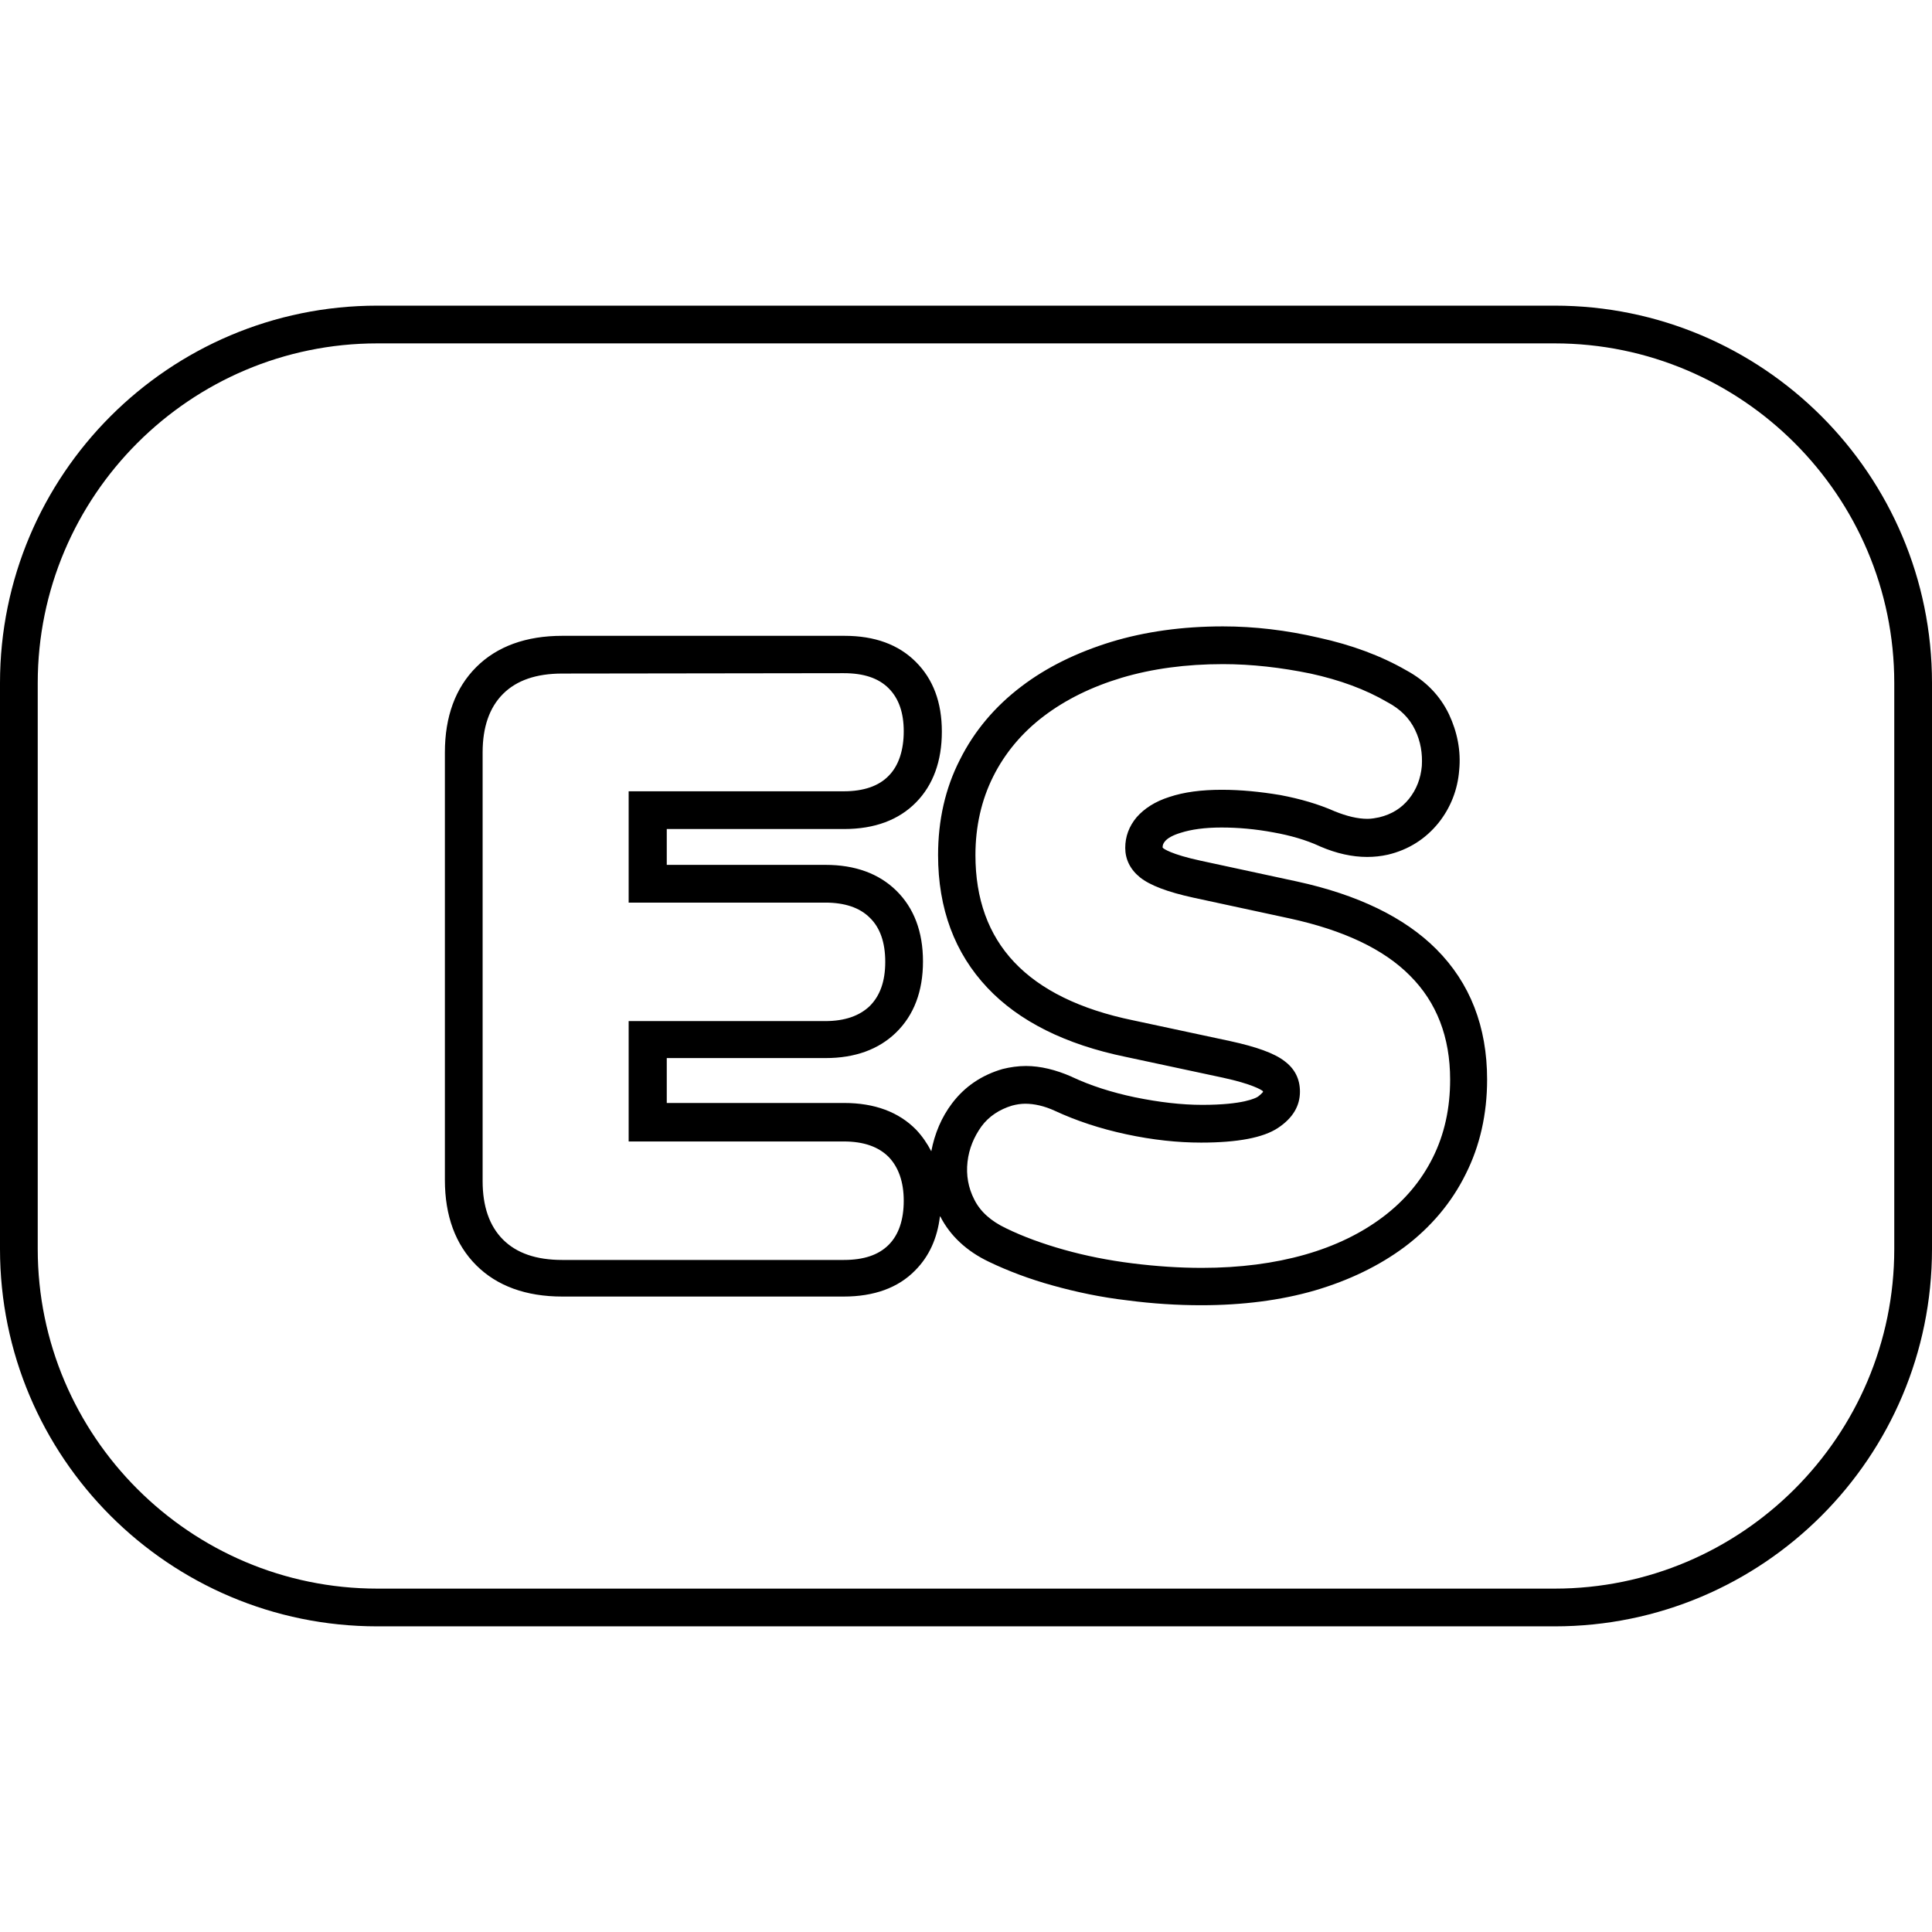
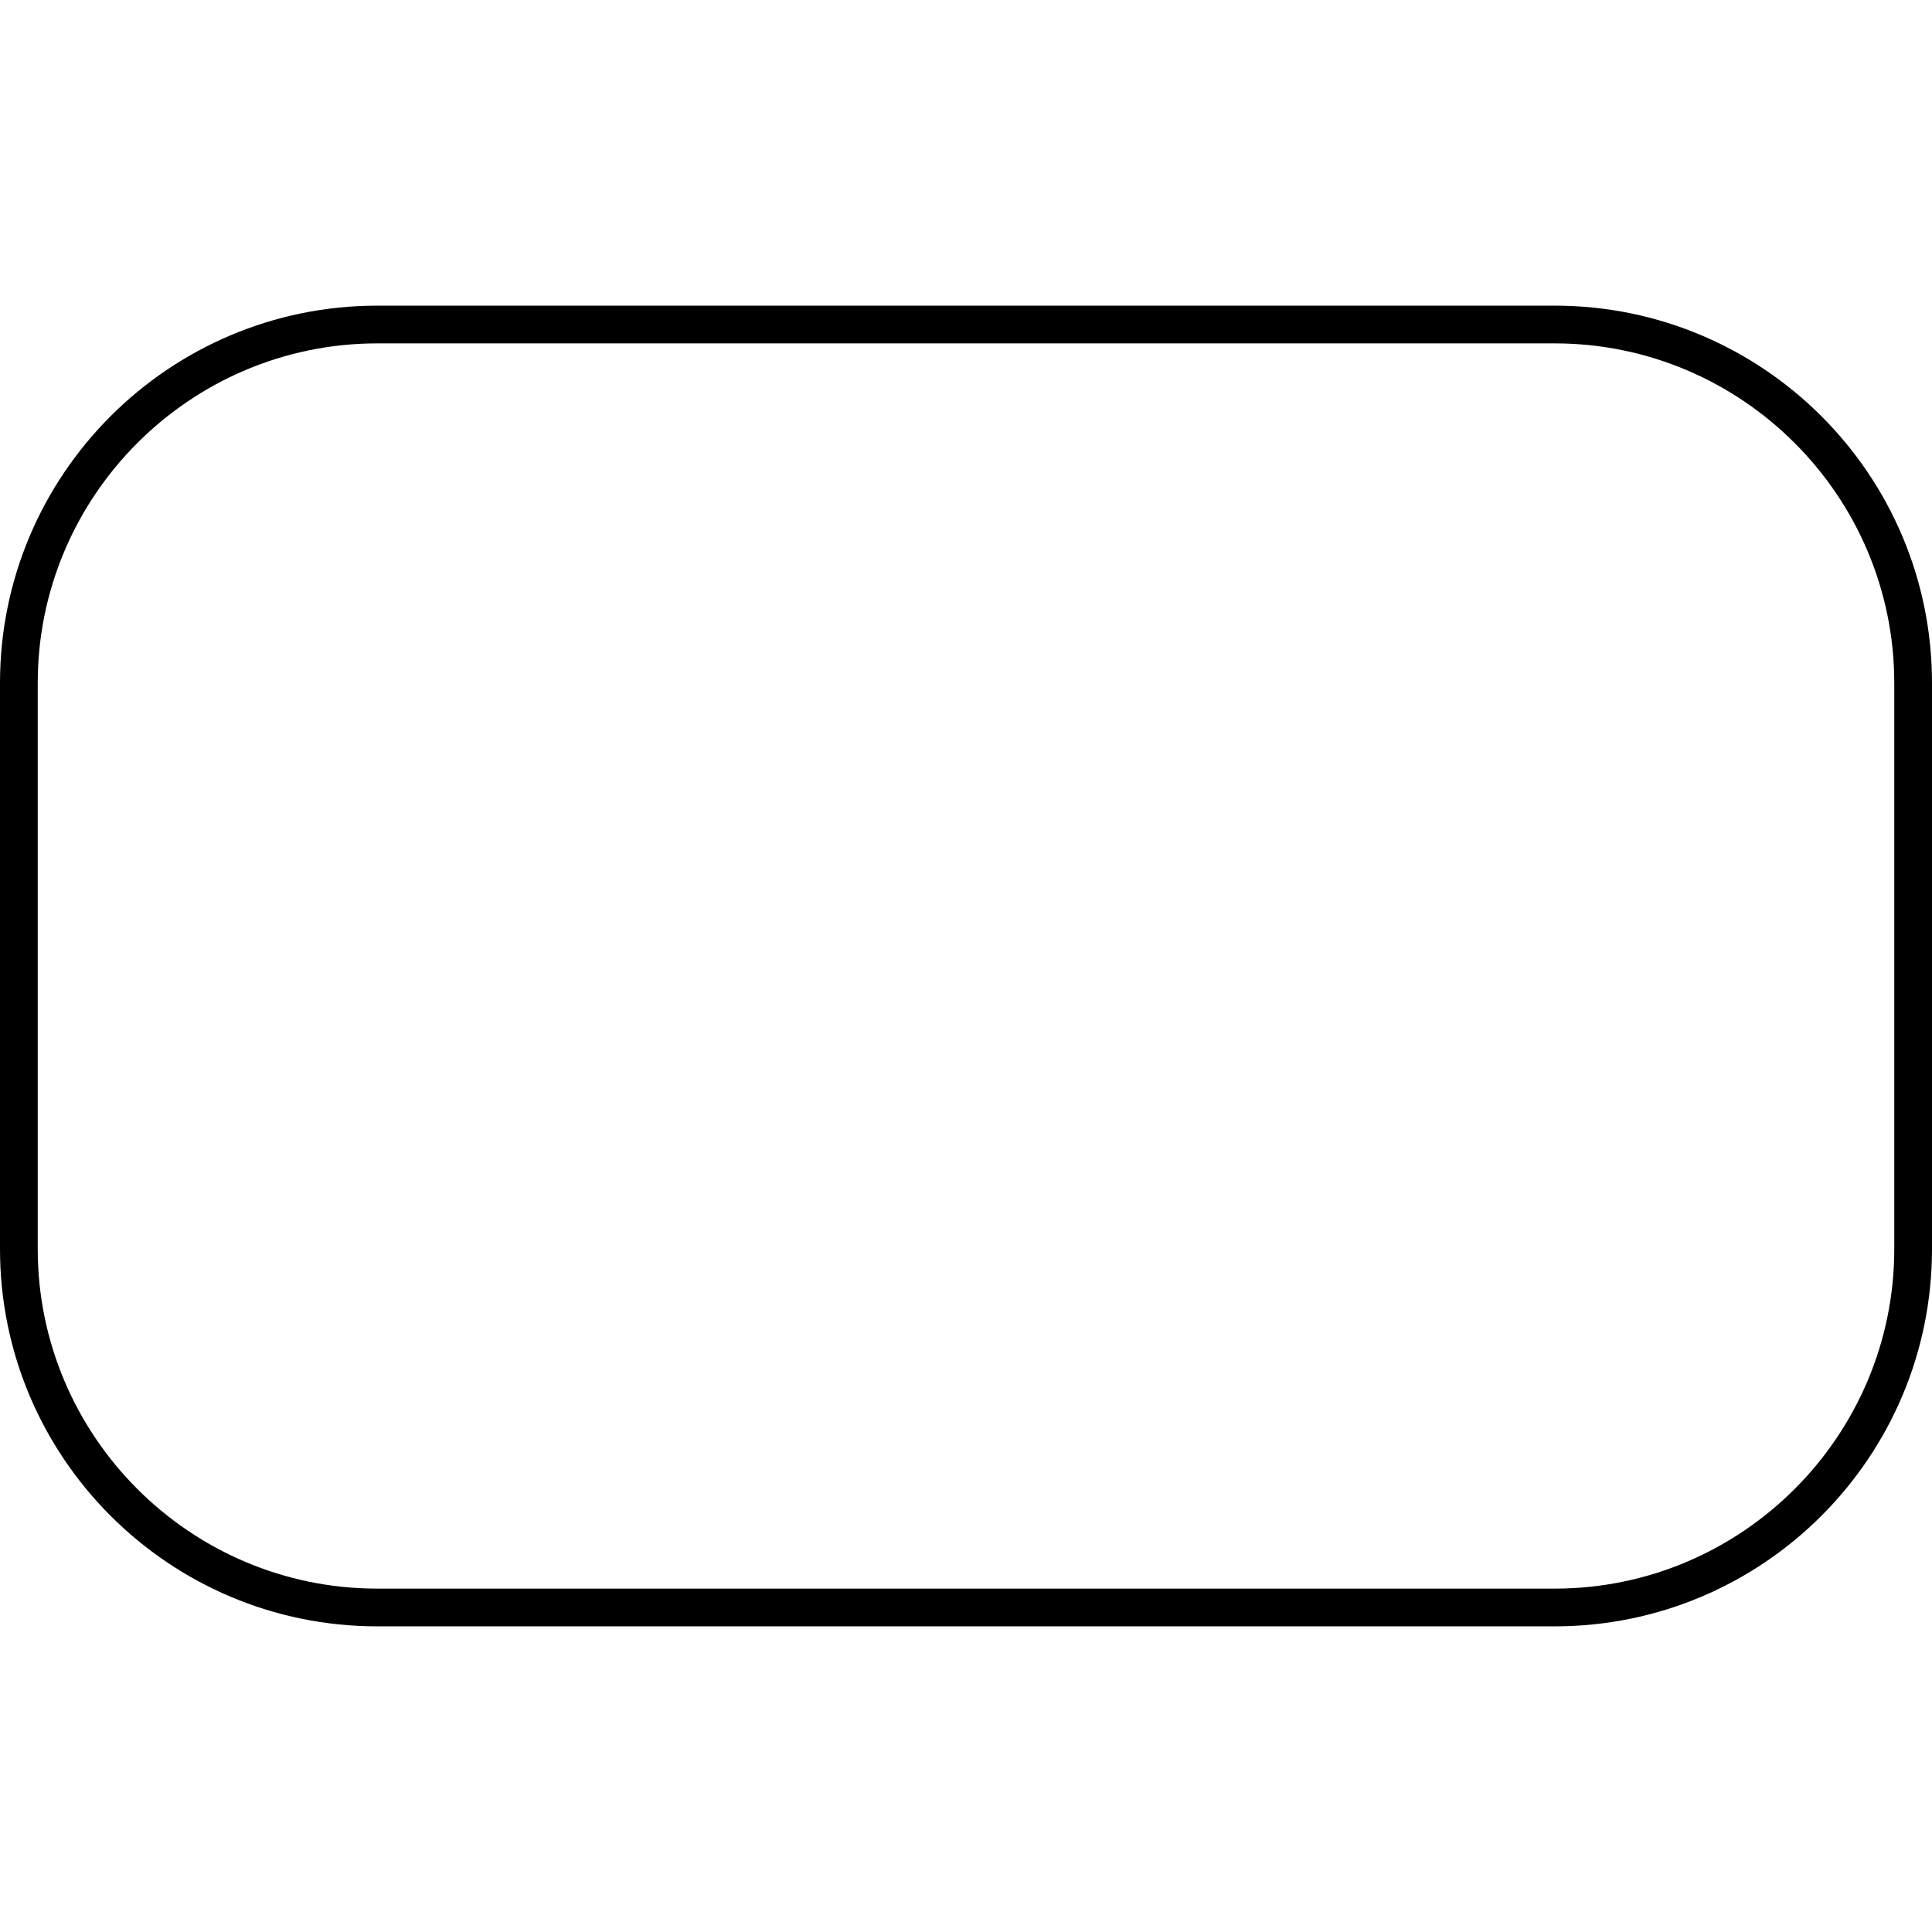
<svg xmlns="http://www.w3.org/2000/svg" width="512" height="512" viewBox="0 0 512 512" fill="none">
  <path d="M412 91C461.6 91 502 131.4 502 181V331C502 380.6 461.6 421 412 421H100C50.4 421 10 380.6 10 331V181C10 131.4 50.4 91 100 91H412ZM412 81H100C44.8 81 0 125.8 0 181V331C0 386.2 44.8 431 100 431H412C467.2 431 512 386.2 512 331V181C512 125.8 467.2 81 412 81Z" fill="black" />
-   <path d="M324.1 176C331.7 176 339.5 176.9 347.3 178.5C355.1 180.2 361.9 182.7 367.7 186.1C371.1 187.9 373.5 190.3 375 193.4C376.5 196.5 377 199.7 376.8 203C376.5 206.3 375.4 209.2 373.4 211.7C371.4 214.2 368.8 215.8 365.5 216.6C364.5 216.8 363.5 217 362.4 217C359.8 217 356.9 216.3 353.7 215C349.4 213.1 344.6 211.7 339.3 210.7C333.9 209.8 328.8 209.3 323.8 209.3C318.4 209.3 313.8 209.9 309.9 211.2C306.1 212.4 303.2 214.3 301.2 216.6C299.2 219 298.2 221.7 298.2 224.7C298.2 227.7 299.5 230.4 302.1 232.5C304.7 234.6 309.4 236.4 316.3 237.9L341.8 243.4C356 246.5 366.7 251.5 373.7 258.6C380.7 265.6 384.3 274.8 384.3 286.1C384.3 293.7 382.8 300.6 379.7 306.8C376.6 313 372.2 318.2 366.5 322.5C360.8 326.8 353.9 330.2 345.8 332.5C337.7 334.8 328.6 336 318.5 336C312.6 336 306.5 335.6 300.1 334.8C293.7 334 287.7 332.8 282 331.2C276.3 329.6 271.1 327.7 266.6 325.5C262.6 323.6 259.8 321.1 258.2 317.9C256.6 314.8 256 311.4 256.4 307.9C256.8 304.4 258.1 301.3 260.1 298.5C262.1 295.8 264.9 294 268.2 293C269.3 292.7 270.5 292.5 271.7 292.5C274.1 292.5 276.8 293.1 279.6 294.4C285.2 297 291.5 299.1 298.5 300.6C305.5 302.1 312.1 302.8 318.3 302.8C328 302.8 334.8 301.5 338.7 298.9C342.6 296.3 344.5 293.1 344.5 289.3C344.5 285.9 343.1 283.2 340.4 281.2C337.7 279.1 332.9 277.4 326 275.9L300.3 270.4C286.2 267.5 275.7 262.3 268.8 255C261.9 247.7 258.5 238.2 258.5 226.6C258.5 219 260.1 212 263.2 205.8C266.3 199.6 270.8 194.2 276.6 189.8C282.4 185.4 289.3 182 297.3 179.6C305.4 177.2 314.3 176 324.1 176ZM223.6 178.4C228.9 178.4 232.8 179.7 235.5 182.4C238.2 185.1 239.5 188.9 239.5 193.8C239.5 198.7 238.2 202.9 235.5 205.6C232.9 208.3 228.9 209.7 223.6 209.7H166.6V239.2H218.7C223.8 239.2 227.8 240.5 230.5 243.2C233.2 245.8 234.6 249.7 234.6 254.9C234.6 260.1 233.2 263.9 230.5 266.6C227.8 269.2 223.9 270.6 218.7 270.6H166.6V302.5H223.6C228.9 302.5 232.8 303.9 235.5 306.6C238.1 309.3 239.5 313.2 239.5 318.2C239.5 323.2 238.2 327.2 235.5 329.9C232.8 332.6 228.9 333.9 223.6 333.9H149C142.1 333.9 136.9 332.1 133.3 328.5C129.7 324.9 127.9 319.7 127.9 313V199.4C127.9 192.7 129.7 187.5 133.3 183.9C136.9 180.3 142.1 178.5 149 178.5L223.6 178.4ZM324.1 166C313.3 166 303.4 167.4 294.5 170.1C285.4 172.9 277.4 176.8 270.7 181.9C263.7 187.2 258.2 193.7 254.4 201.3C250.5 208.9 248.6 217.4 248.6 226.6C248.6 240.8 253 252.6 261.7 261.8C270 270.6 282.3 276.8 298.4 280.1L324.1 285.6C331.9 287.3 334.2 288.8 334.6 289.1L334.7 289.2V289.3V289.4C334.6 289.5 334.3 289.9 333.4 290.6C332.8 291 329.5 292.8 318.6 292.8C313.1 292.8 307.2 292.1 300.8 290.8C294.6 289.5 289 287.7 284.1 285.4C284 285.4 284 285.3 283.9 285.3C279.8 283.5 275.7 282.5 271.9 282.5C269.8 282.5 267.7 282.8 265.7 283.3C260.2 284.9 255.7 287.9 252.3 292.4C249.5 296.1 247.7 300.4 246.8 305.1C245.7 303 244.4 301.1 242.8 299.4C238.2 294.7 231.8 292.3 223.7 292.3H176.7V280.4H218.8C226.6 280.4 232.9 278.1 237.5 273.6C242.2 269 244.6 262.7 244.6 254.8C244.6 246.9 242.2 240.6 237.5 236C232.9 231.5 226.6 229.2 218.8 229.2H176.7V219.7H223.7C231.8 219.7 238.2 217.3 242.8 212.6C247.3 208 249.6 201.7 249.6 193.9C249.6 186.1 247.3 180 242.7 175.4C238.1 170.8 231.8 168.5 223.8 168.5H149C139.4 168.5 131.7 171.3 126.2 176.8C120.7 182.3 117.9 189.9 117.9 199.4V312.7C117.9 322.2 120.7 329.8 126.2 335.3C131.7 340.8 139.4 343.6 149 343.6H223.6C231.6 343.6 238 341.3 242.5 336.7C246.2 333 248.4 328.2 249.1 322.3C249.1 322.3 249.1 322.4 249.2 322.4C251.8 327.5 256.2 331.6 262.1 334.4C267.1 336.8 272.9 339 279.1 340.7C285.2 342.4 291.8 343.8 298.7 344.6C305.5 345.5 312.1 345.9 318.3 345.9C329.3 345.9 339.4 344.6 348.4 342C357.6 339.3 365.6 335.4 372.3 330.4C379.2 325.2 384.7 318.7 388.4 311.2C392.2 303.7 394.1 295.2 394.1 286.1C394.1 272.1 389.6 260.5 380.6 251.5C372.2 243.1 359.8 237.1 343.7 233.6L318.2 228.1C310.3 226.4 308.4 224.9 308.3 224.8C308.2 224.7 308.1 224.6 308.1 224.6C308.1 223.9 308.3 223.5 308.7 223C309.4 222.1 310.9 221.3 312.9 220.7C315.7 219.8 319.3 219.3 323.7 219.3C328.1 219.3 332.7 219.7 337.5 220.6C342 221.4 346.1 222.6 349.6 224.2C349.7 224.2 349.7 224.3 349.8 224.3C354.2 226.2 358.4 227.1 362.3 227.1C364.2 227.1 366 226.9 367.8 226.5C373.3 225.2 377.8 222.3 381.2 218.1C384.4 214.1 386.3 209.3 386.7 204.1C387.2 199 386.2 194 384 189.3C381.6 184.3 377.8 180.4 372.6 177.6C366 173.8 358.2 170.9 349.5 169C340.9 167 332.4 166 324.1 166Z" fill="black" />
</svg>